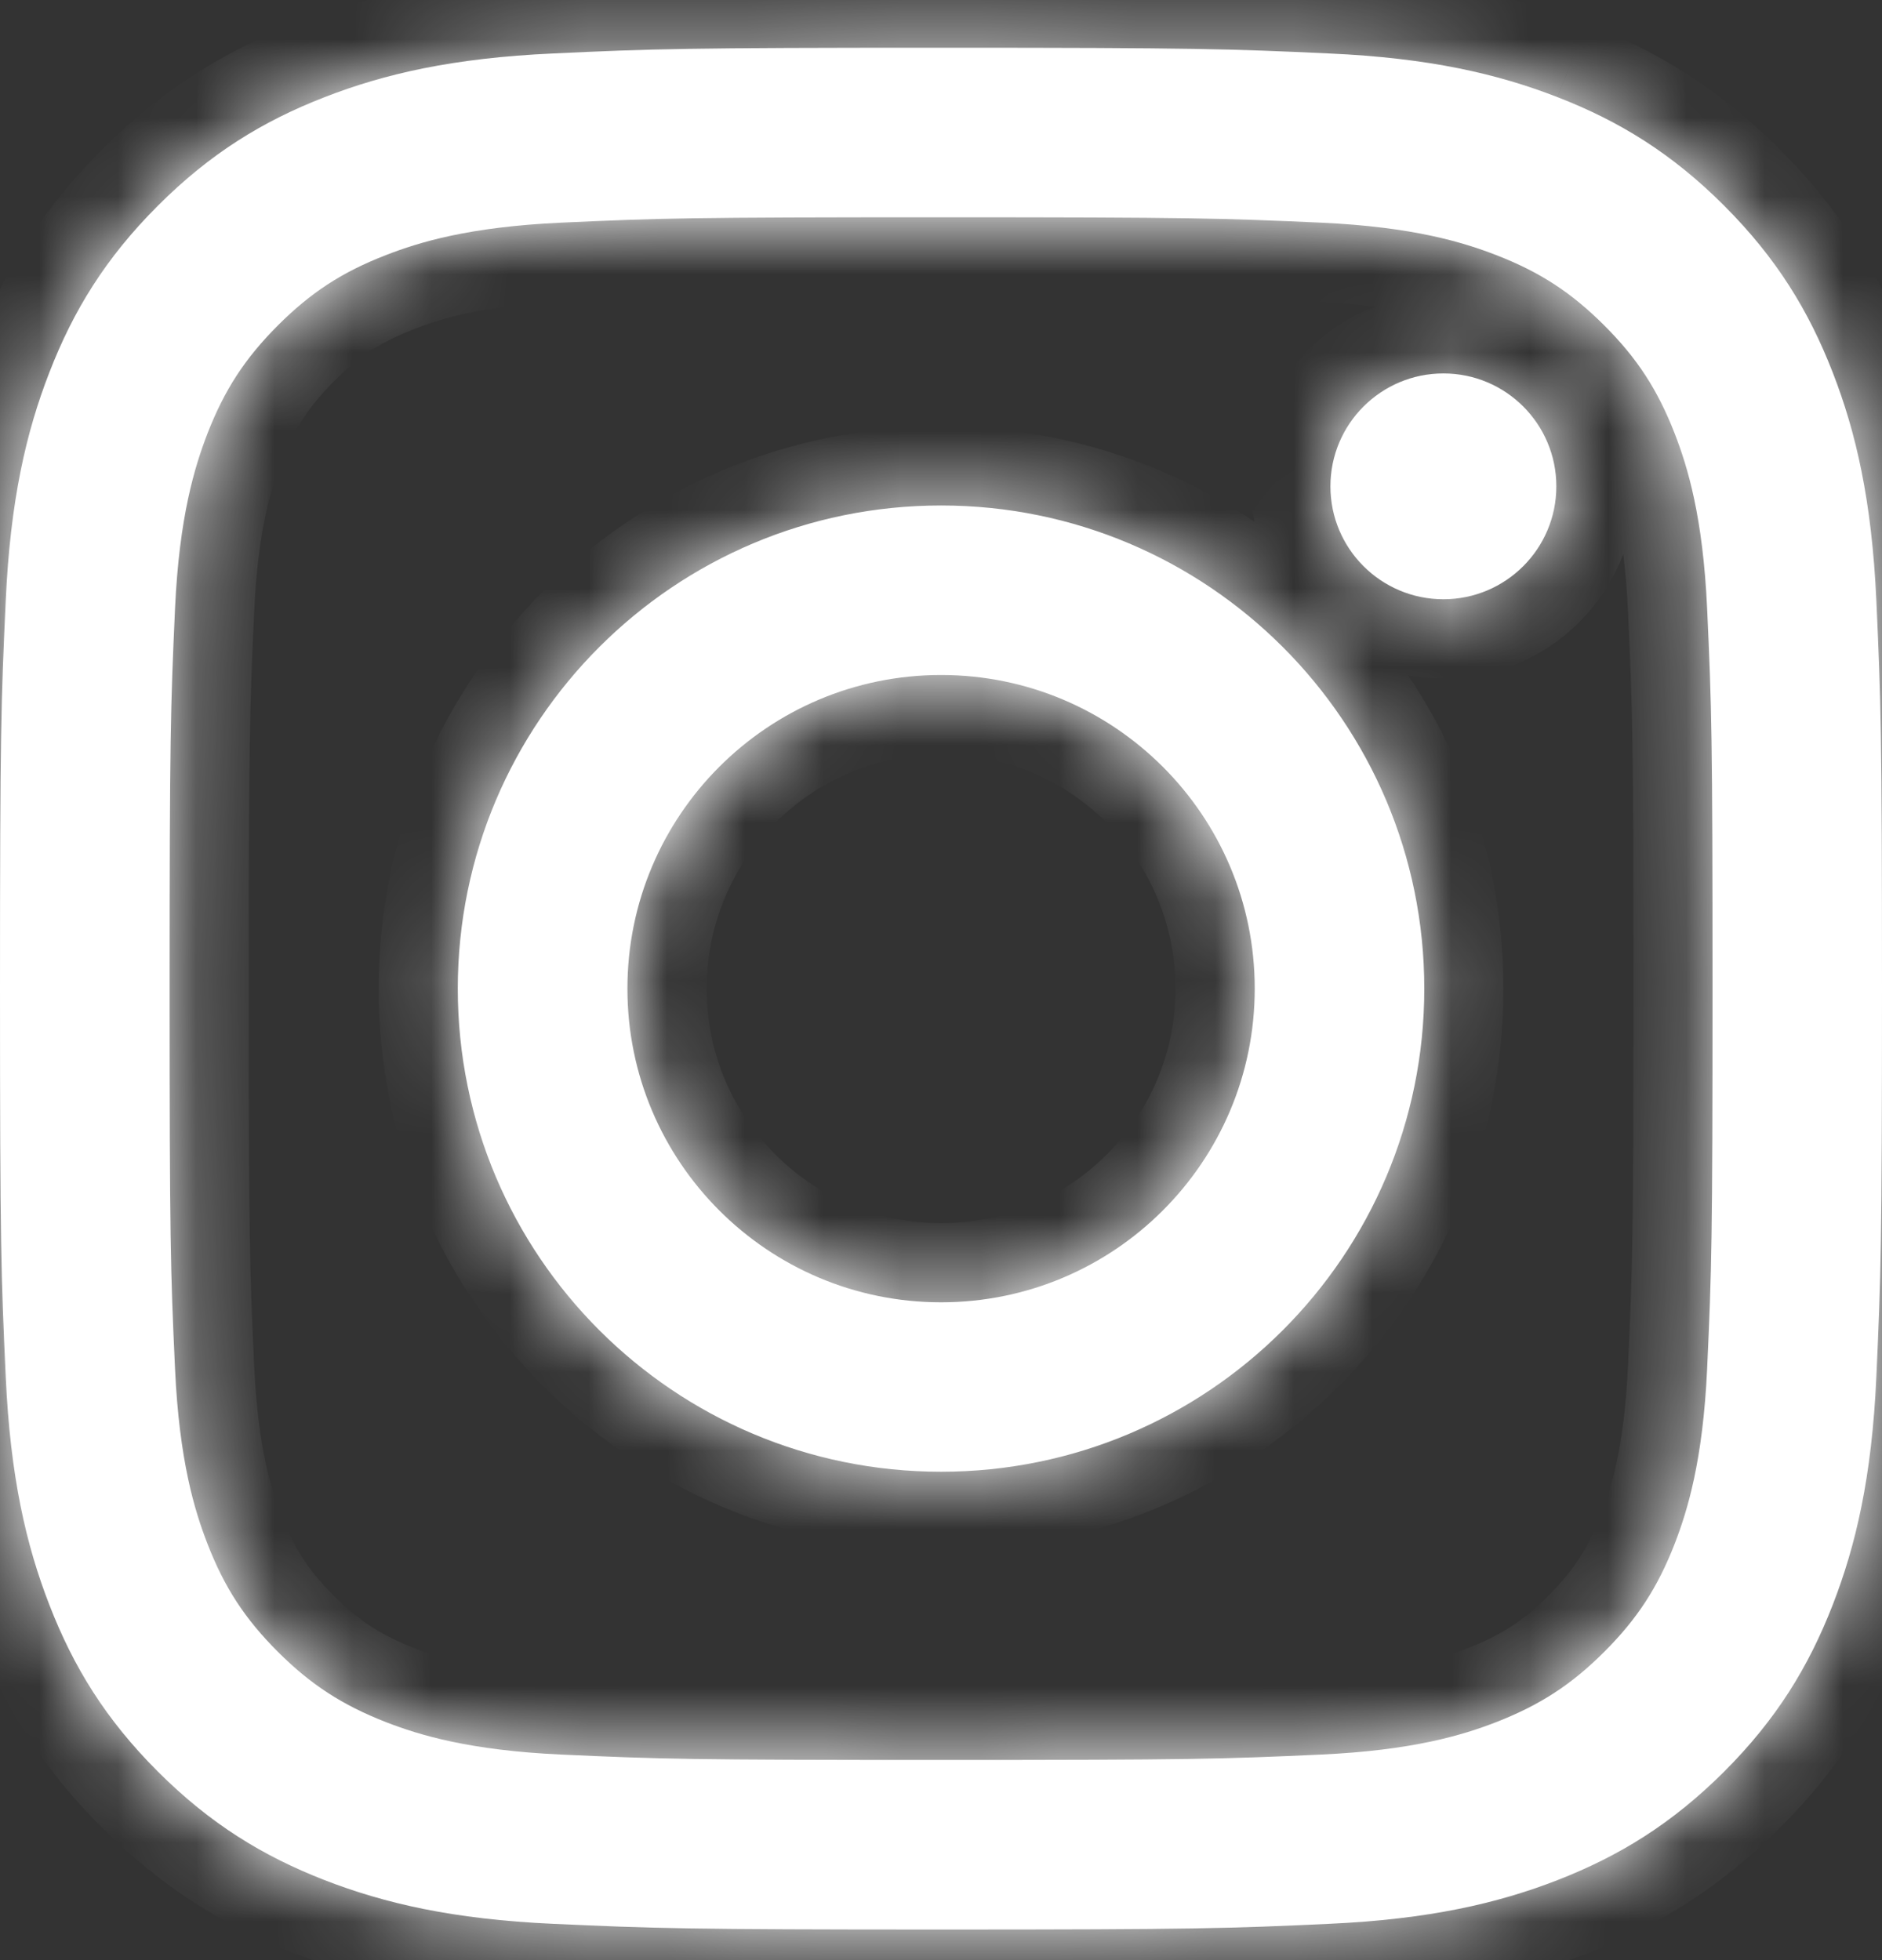
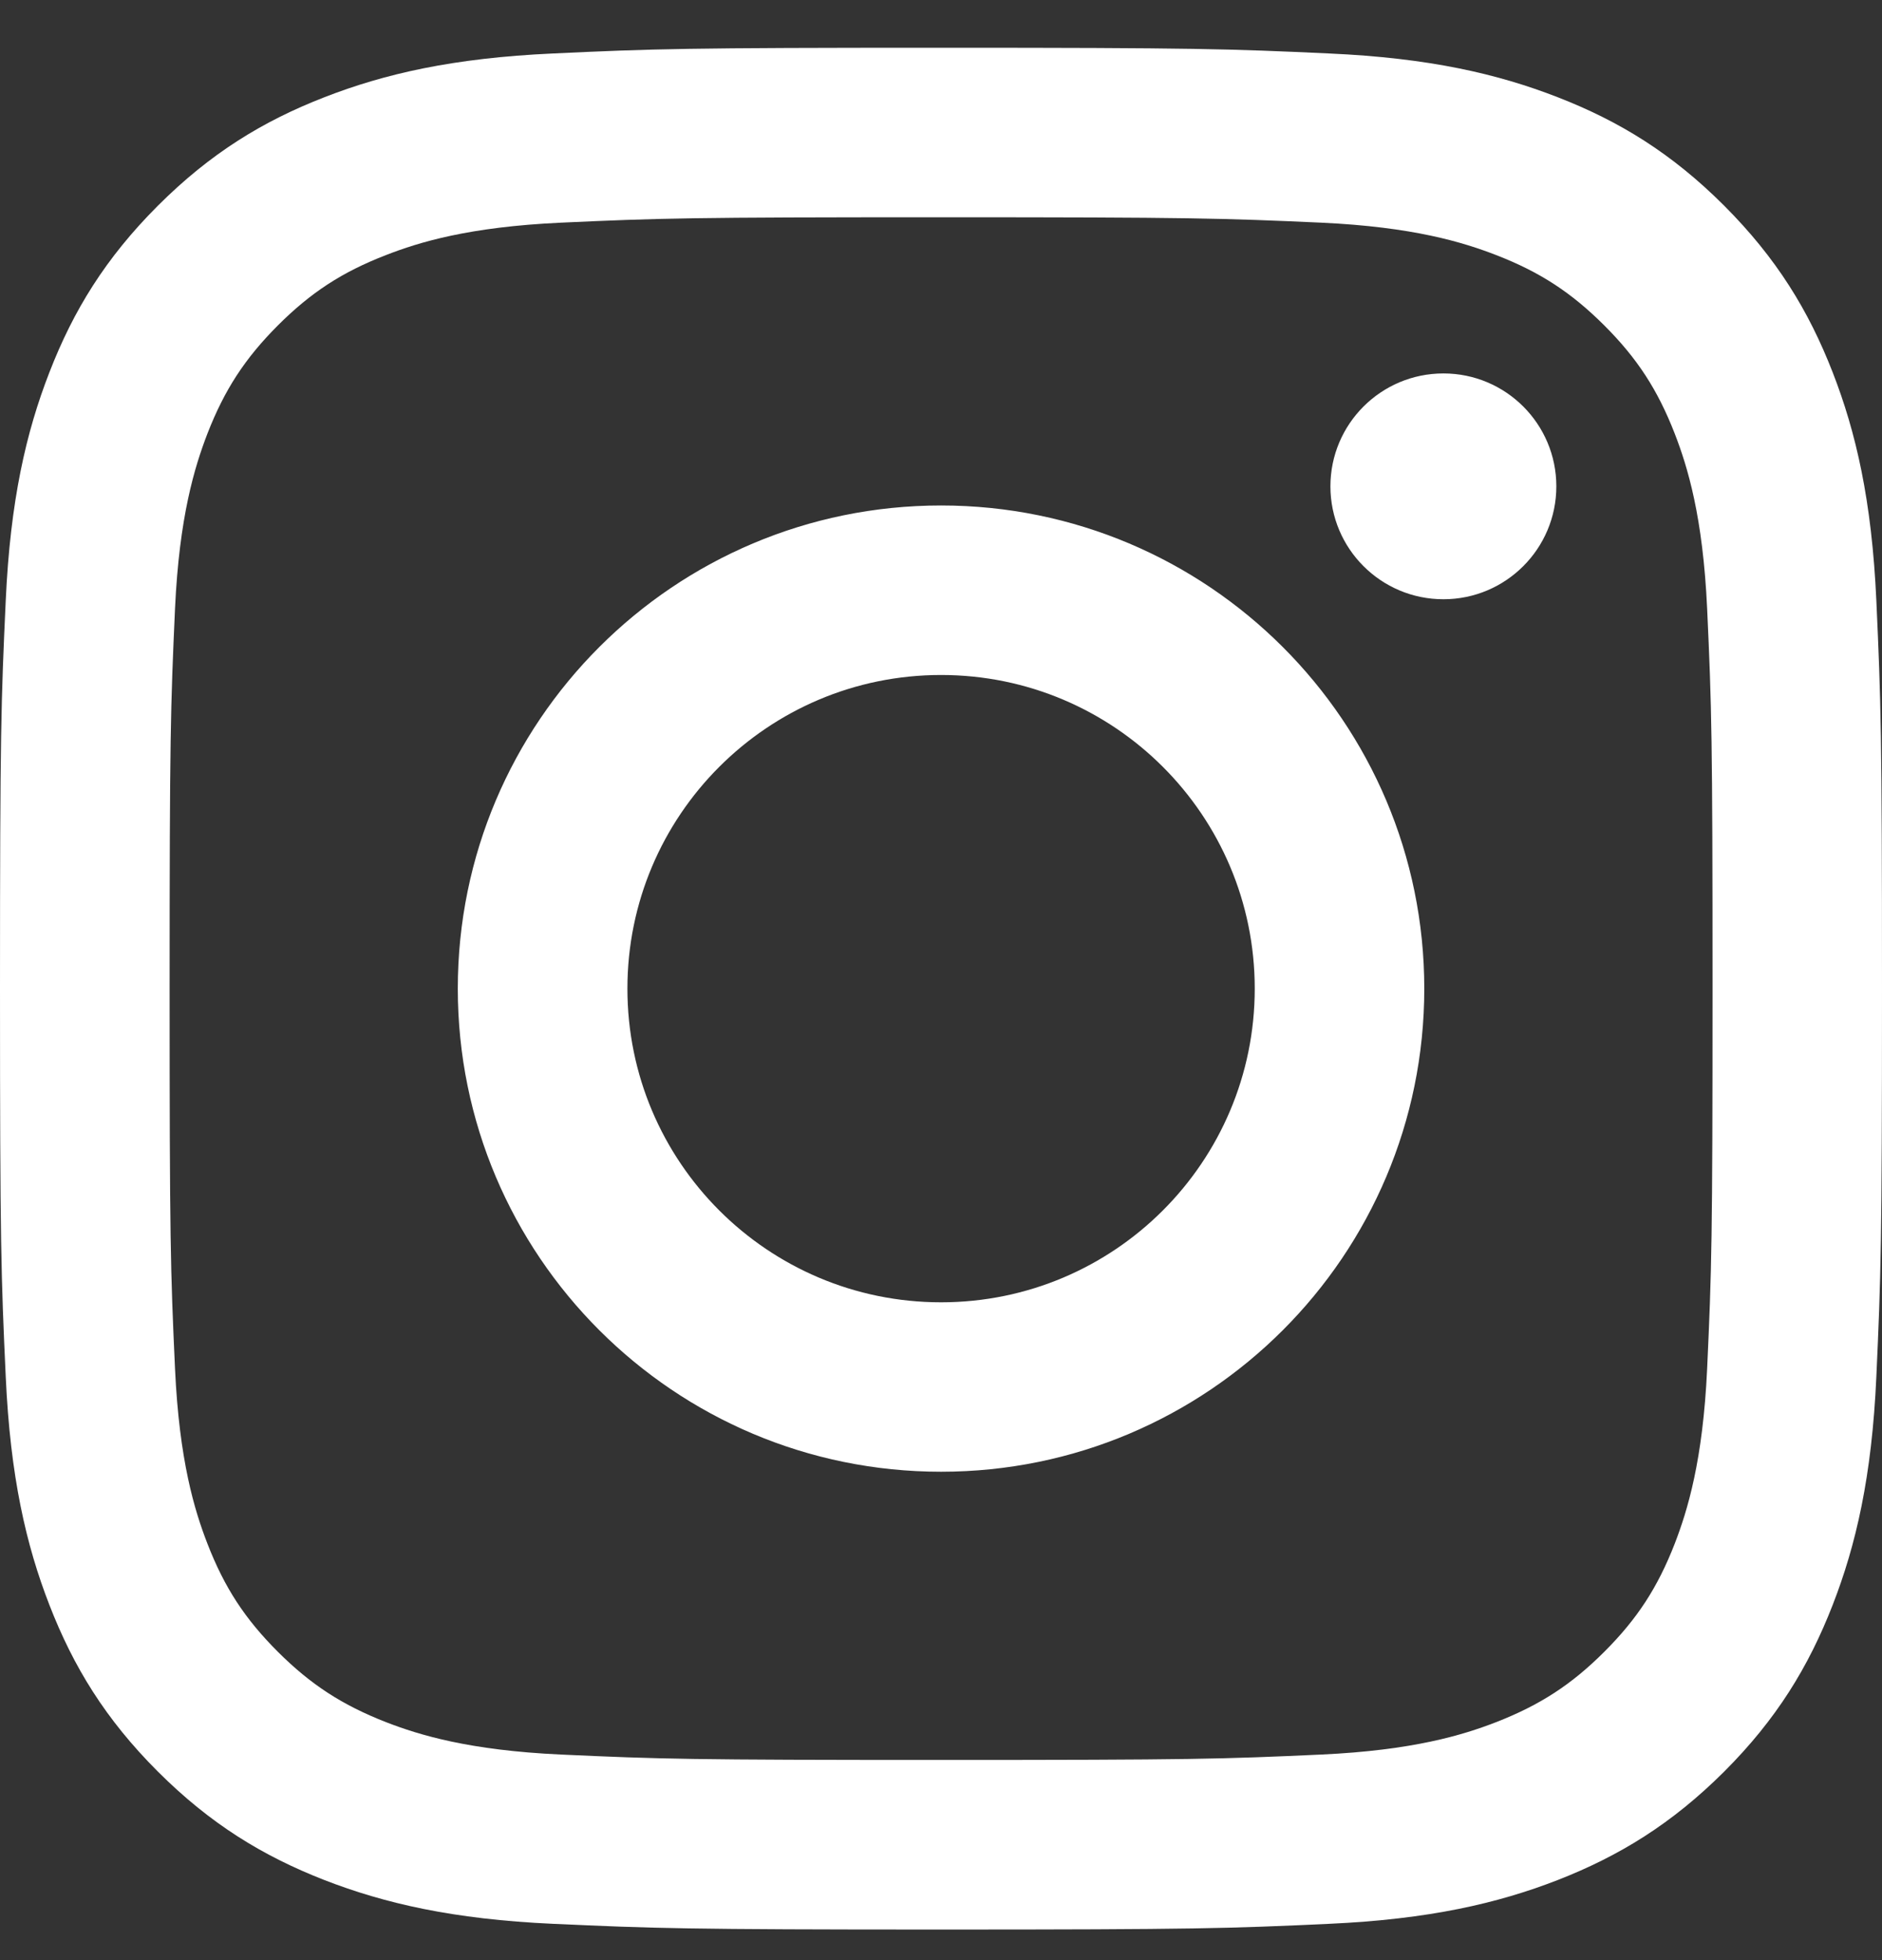
<svg xmlns="http://www.w3.org/2000/svg" width="24" height="25" viewBox="0 0 24 25" fill="none">
  <rect x="0" y="0" width="24" height="25" fill="#333333" stroke="none" />
  <mask id="path-1-inside-1_295_154" fill="white">
-     <path d="M8.001 12.609C8.001 10.4 9.791 8.609 12.001 8.609C14.21 8.609 16.001 10.4 16.001 12.609C16.001 14.819 14.21 16.61 12.001 16.61C9.791 16.61 8.001 14.819 8.001 12.609ZM5.838 12.609C5.838 16.013 8.597 18.771 12.001 18.771C15.404 18.771 18.163 16.013 18.163 12.609C18.163 9.206 15.404 6.447 12.001 6.447C8.597 6.447 5.838 9.206 5.838 12.609ZM16.966 6.203C16.966 6.998 17.611 7.643 18.407 7.643C19.202 7.643 19.847 6.998 19.847 6.203C19.847 5.408 19.203 4.763 18.407 4.763C17.611 4.763 16.966 5.408 16.966 6.203ZM7.152 22.378C5.982 22.324 5.346 22.129 4.923 21.965C4.363 21.746 3.964 21.487 3.543 21.067C3.123 20.647 2.862 20.248 2.645 19.688C2.481 19.265 2.286 18.629 2.232 17.459C2.174 16.194 2.163 15.814 2.163 12.609C2.163 9.405 2.175 9.026 2.232 7.76C2.286 6.59 2.482 5.955 2.645 5.531C2.863 4.971 3.123 4.572 3.543 4.151C3.963 3.731 4.362 3.47 4.923 3.253C5.346 3.088 5.982 2.894 7.152 2.84C8.417 2.782 8.797 2.771 12.001 2.771C15.205 2.771 15.584 2.783 16.85 2.84C18.02 2.894 18.655 3.089 19.079 3.253C19.639 3.47 20.038 3.731 20.459 4.151C20.879 4.571 21.139 4.971 21.357 5.531C21.521 5.954 21.716 6.59 21.77 7.76C21.828 9.026 21.839 9.405 21.839 12.609C21.839 15.813 21.828 16.193 21.77 17.459C21.716 18.629 21.52 19.265 21.357 19.688C21.139 20.248 20.879 20.647 20.459 21.067C20.039 21.487 19.639 21.746 19.079 21.965C18.656 22.129 18.02 22.324 16.85 22.378C15.585 22.436 15.205 22.447 12.001 22.447C8.797 22.447 8.417 22.436 7.152 22.378V22.378ZM7.053 0.682C5.775 0.74 4.903 0.942 4.14 1.239C3.351 1.545 2.682 1.956 2.014 2.623C1.347 3.29 0.936 3.959 0.63 4.749C0.333 5.512 0.131 6.384 0.073 7.662C0.014 8.941 0 9.35 0 12.609C0 15.868 0.014 16.277 0.073 17.557C0.131 18.834 0.333 19.707 0.63 20.47C0.936 21.259 1.346 21.929 2.014 22.596C2.681 23.262 3.35 23.672 4.14 23.98C4.904 24.276 5.775 24.479 7.053 24.537C8.333 24.595 8.742 24.61 12.001 24.61C15.26 24.61 15.668 24.596 16.948 24.537C18.226 24.479 19.098 24.276 19.861 23.98C20.65 23.672 21.319 23.262 21.987 22.596C22.654 21.929 23.064 21.259 23.371 20.47C23.668 19.707 23.871 18.834 23.928 17.557C23.986 16.276 24 15.868 24 12.609C24 9.35 23.986 8.941 23.928 7.662C23.87 6.384 23.668 5.512 23.371 4.749C23.064 3.96 22.654 3.291 21.987 2.623C21.32 1.956 20.65 1.545 19.862 1.239C19.098 0.942 18.226 0.739 16.949 0.682C15.669 0.623 15.26 0.609 12.002 0.609C8.742 0.609 8.333 0.622 7.053 0.682" />
-   </mask>
+     </mask>
  <path d="M8.001 12.609C8.001 10.4 9.791 8.609 12.001 8.609C14.21 8.609 16.001 10.4 16.001 12.609C16.001 14.819 14.21 16.61 12.001 16.61C9.791 16.61 8.001 14.819 8.001 12.609ZM5.838 12.609C5.838 16.013 8.597 18.771 12.001 18.771C15.404 18.771 18.163 16.013 18.163 12.609C18.163 9.206 15.404 6.447 12.001 6.447C8.597 6.447 5.838 9.206 5.838 12.609ZM16.966 6.203C16.966 6.998 17.611 7.643 18.407 7.643C19.202 7.643 19.847 6.998 19.847 6.203C19.847 5.408 19.203 4.763 18.407 4.763C17.611 4.763 16.966 5.408 16.966 6.203ZM7.152 22.378C5.982 22.324 5.346 22.129 4.923 21.965C4.363 21.746 3.964 21.487 3.543 21.067C3.123 20.647 2.862 20.248 2.645 19.688C2.481 19.265 2.286 18.629 2.232 17.459C2.174 16.194 2.163 15.814 2.163 12.609C2.163 9.405 2.175 9.026 2.232 7.76C2.286 6.59 2.482 5.955 2.645 5.531C2.863 4.971 3.123 4.572 3.543 4.151C3.963 3.731 4.362 3.47 4.923 3.253C5.346 3.088 5.982 2.894 7.152 2.84C8.417 2.782 8.797 2.771 12.001 2.771C15.205 2.771 15.584 2.783 16.85 2.84C18.02 2.894 18.655 3.089 19.079 3.253C19.639 3.47 20.038 3.731 20.459 4.151C20.879 4.571 21.139 4.971 21.357 5.531C21.521 5.954 21.716 6.59 21.77 7.76C21.828 9.026 21.839 9.405 21.839 12.609C21.839 15.813 21.828 16.193 21.77 17.459C21.716 18.629 21.52 19.265 21.357 19.688C21.139 20.248 20.879 20.647 20.459 21.067C20.039 21.487 19.639 21.746 19.079 21.965C18.656 22.129 18.02 22.324 16.85 22.378C15.585 22.436 15.205 22.447 12.001 22.447C8.797 22.447 8.417 22.436 7.152 22.378V22.378ZM7.053 0.682C5.775 0.74 4.903 0.942 4.14 1.239C3.351 1.545 2.682 1.956 2.014 2.623C1.347 3.29 0.936 3.959 0.63 4.749C0.333 5.512 0.131 6.384 0.073 7.662C0.014 8.941 0 9.35 0 12.609C0 15.868 0.014 16.277 0.073 17.557C0.131 18.834 0.333 19.707 0.63 20.47C0.936 21.259 1.346 21.929 2.014 22.596C2.681 23.262 3.35 23.672 4.14 23.98C4.904 24.276 5.775 24.479 7.053 24.537C8.333 24.595 8.742 24.61 12.001 24.61C15.26 24.61 15.668 24.596 16.948 24.537C18.226 24.479 19.098 24.276 19.861 23.98C20.65 23.672 21.319 23.262 21.987 22.596C22.654 21.929 23.064 21.259 23.371 20.47C23.668 19.707 23.871 18.834 23.928 17.557C23.986 16.276 24 15.868 24 12.609C24 9.35 23.986 8.941 23.928 7.662C23.87 6.384 23.668 5.512 23.371 4.749C23.064 3.96 22.654 3.291 21.987 2.623C21.32 1.956 20.65 1.545 19.862 1.239C19.098 0.942 18.226 0.739 16.949 0.682C15.669 0.623 15.26 0.609 12.002 0.609C8.742 0.609 8.333 0.622 7.053 0.682" fill="white" />
-   <path d="M4.923 21.965L5.29 21.024L5.29 21.024L4.923 21.965ZM3.543 21.067L2.829 21.781L2.83 21.782L3.543 21.067ZM2.645 19.688L3.587 19.323L3.586 19.321L2.645 19.688ZM2.232 17.459L3.241 17.413L3.241 17.413L2.232 17.459ZM2.232 7.76L1.224 7.714L1.224 7.714L2.232 7.76ZM2.645 5.531L1.704 5.165L1.704 5.167L2.645 5.531ZM3.543 4.151L2.829 3.437L2.828 3.438L3.543 4.151ZM4.923 3.253L5.288 4.195L5.29 4.194L4.923 3.253ZM7.152 2.84L7.198 3.849L7.198 3.849L7.152 2.84ZM16.85 2.84L16.896 1.832L16.896 1.832L16.85 2.84ZM19.079 3.253L19.444 2.312L19.443 2.312L19.079 3.253ZM20.459 4.151L21.173 3.437L21.172 3.436L20.459 4.151ZM21.357 5.531L20.416 5.897L20.416 5.898L21.357 5.531ZM21.77 7.76L20.761 7.806L20.761 7.806L21.77 7.76ZM21.77 17.459L20.761 17.413L20.761 17.413L21.77 17.459ZM21.357 19.688L22.297 20.054L22.298 20.052L21.357 19.688ZM19.079 21.965L18.712 21.024L18.712 21.024L19.079 21.965ZM16.85 22.378L16.804 21.369L16.804 21.369L16.85 22.378ZM4.14 1.239L4.505 2.18L4.506 2.18L4.14 1.239ZM2.014 2.623L1.301 1.909L1.3 1.909L2.014 2.623ZM0.63 4.749L1.571 5.115L1.571 5.114L0.63 4.749ZM0.073 7.662L1.081 7.708L1.081 7.708L0.073 7.662ZM0.073 17.557L1.081 17.511L1.081 17.51L0.073 17.557ZM0.63 20.47L1.571 20.104L1.571 20.104L0.63 20.47ZM2.014 22.596L2.728 21.882L2.728 21.881L2.014 22.596ZM4.14 23.98L3.774 24.921L3.775 24.921L4.14 23.98ZM7.053 24.537L7.007 25.546L7.007 25.546L7.053 24.537ZM16.948 24.537L16.902 23.529L16.901 23.529L16.948 24.537ZM19.861 23.98L20.227 24.921L20.227 24.921L19.861 23.98ZM21.987 22.596L22.7 23.31L22.701 23.309L21.987 22.596ZM23.371 20.47L24.312 20.836L24.312 20.836L23.371 20.47ZM23.928 17.557L22.92 17.511L22.92 17.512L23.928 17.557ZM23.928 7.662L24.937 7.616L24.937 7.616L23.928 7.662ZM23.371 4.749L24.312 4.383L24.312 4.383L23.371 4.749ZM21.987 2.623L22.701 1.91L22.701 1.909L21.987 2.623ZM19.862 1.239L20.228 0.298L20.227 0.298L19.862 1.239ZM16.949 0.682L16.903 1.69L16.904 1.69L16.949 0.682ZM9.011 12.609C9.011 10.958 10.349 9.619 12.001 9.619V7.599C9.233 7.599 6.991 9.843 6.991 12.609H9.011ZM12.001 9.619C13.652 9.619 14.991 10.958 14.991 12.609H17.011C17.011 9.843 14.767 7.599 12.001 7.599V9.619ZM14.991 12.609C14.991 14.261 13.652 15.6 12.001 15.6V17.62C14.767 17.62 17.011 15.376 17.011 12.609H14.991ZM12.001 15.6C10.349 15.6 9.011 14.261 9.011 12.609H6.991C6.991 15.376 9.233 17.62 12.001 17.62V15.6ZM4.829 12.609C4.829 16.57 8.039 19.781 12.001 19.781V17.762C9.155 17.762 6.848 15.455 6.848 12.609H4.829ZM12.001 19.781C15.961 19.781 19.172 16.57 19.172 12.609H17.153C17.153 15.455 14.846 17.762 12.001 17.762V19.781ZM19.172 12.609C19.172 8.648 15.961 5.438 12.001 5.438V7.457C14.846 7.457 17.153 9.764 17.153 12.609H19.172ZM12.001 5.438C8.039 5.438 4.829 8.648 4.829 12.609H6.848C6.848 9.764 9.155 7.457 12.001 7.457V5.438ZM15.957 6.203C15.957 7.555 17.053 8.653 18.407 8.653V6.634C18.169 6.634 17.976 6.441 17.976 6.203H15.957ZM18.407 8.653C19.759 8.653 20.857 7.555 20.857 6.203H18.838C18.838 6.44 18.644 6.634 18.407 6.634V8.653ZM20.857 6.203C20.857 4.85 19.76 3.754 18.407 3.754V5.773C18.645 5.773 18.838 5.966 18.838 6.203H20.857ZM18.407 3.754C17.054 3.754 15.957 4.85 15.957 6.203H17.976C17.976 5.966 18.168 5.773 18.407 5.773V3.754ZM7.198 21.369C6.138 21.32 5.611 21.149 5.29 21.024L4.557 22.905C5.081 23.11 5.825 23.328 7.106 23.386L7.198 21.369ZM5.29 21.024C4.858 20.855 4.577 20.672 4.256 20.352L2.83 21.782C3.35 22.301 3.868 22.637 4.557 22.905L5.29 21.024ZM4.257 20.353C3.937 20.033 3.753 19.752 3.587 19.323L1.704 20.052C1.972 20.743 2.31 21.262 2.829 21.781L4.257 20.353ZM3.586 19.321C3.461 19 3.289 18.473 3.241 17.413L1.224 17.505C1.282 18.785 1.5 19.53 1.705 20.054L3.586 19.321ZM3.241 17.413C3.184 16.171 3.172 15.81 3.172 12.609H1.153C1.153 15.818 1.165 16.217 1.224 17.505L3.241 17.413ZM3.172 12.609C3.172 9.409 3.185 9.048 3.241 7.805L1.224 7.714C1.166 9.003 1.153 9.4 1.153 12.609H3.172ZM3.241 7.806C3.289 6.748 3.462 6.22 3.587 5.895L1.704 5.167C1.502 5.69 1.282 6.432 1.224 7.714L3.241 7.806ZM3.586 5.897C3.754 5.466 3.938 5.185 4.258 4.864L2.828 3.438C2.309 3.958 1.973 4.476 1.704 5.165L3.586 5.897ZM4.257 4.865C4.577 4.545 4.857 4.361 5.288 4.195L4.559 2.312C3.867 2.579 3.348 2.917 2.829 3.437L4.257 4.865ZM5.29 4.194C5.611 4.069 6.138 3.897 7.198 3.849L7.106 1.832C5.825 1.89 5.081 2.108 4.557 2.313L5.29 4.194ZM7.198 3.849C8.439 3.792 8.801 3.78 12.001 3.78V1.761C8.793 1.761 8.394 1.772 7.105 1.832L7.198 3.849ZM12.001 3.78C15.2 3.78 15.562 3.793 16.805 3.849L16.896 1.832C15.607 1.773 15.21 1.761 12.001 1.761V3.78ZM16.804 3.849C17.862 3.897 18.39 4.069 18.714 4.195L19.443 2.312C18.92 2.109 18.178 1.89 16.896 1.832L16.804 3.849ZM18.714 4.195C19.143 4.361 19.424 4.545 19.746 4.866L21.172 3.436C20.652 2.917 20.134 2.58 19.444 2.312L18.714 4.195ZM19.745 4.865C20.064 5.184 20.247 5.465 20.416 5.897L22.297 5.165C22.03 4.477 21.694 3.957 21.173 3.437L19.745 4.865ZM20.416 5.898C20.541 6.219 20.713 6.746 20.761 7.806L22.778 7.714C22.72 6.433 22.502 5.689 22.297 5.164L20.416 5.898ZM20.761 7.806C20.818 9.048 20.83 9.409 20.83 12.609H22.849C22.849 9.401 22.837 9.003 22.778 7.713L20.761 7.806ZM20.83 12.609C20.83 15.809 20.818 16.171 20.761 17.413L22.778 17.505C22.837 16.216 22.849 15.817 22.849 12.609H20.83ZM20.761 17.413C20.713 18.471 20.54 19 20.415 19.323L22.298 20.052C22.5 19.53 22.72 18.787 22.778 17.505L20.761 17.413ZM20.416 19.321C20.248 19.753 20.064 20.034 19.745 20.353L21.173 21.781C21.693 21.261 22.029 20.743 22.297 20.054L20.416 19.321ZM19.745 20.353C19.426 20.672 19.145 20.855 18.712 21.024L19.445 22.905C20.133 22.638 20.652 22.301 21.173 21.781L19.745 20.353ZM18.712 21.024C18.391 21.149 17.864 21.32 16.804 21.369L16.896 23.386C18.177 23.328 18.921 23.11 19.445 22.905L18.712 21.024ZM16.804 21.369C15.563 21.426 15.201 21.438 12.001 21.438V23.457C15.209 23.457 15.608 23.445 16.896 23.386L16.804 21.369ZM12.001 21.438C8.801 21.438 8.439 21.426 7.198 21.369L7.105 23.386C8.394 23.445 8.793 23.457 12.001 23.457V21.438ZM7.007 -0.327C5.634 -0.265 4.652 -0.043 3.774 0.298L4.506 2.18C5.154 1.928 5.917 1.744 7.099 1.69L7.007 -0.327ZM3.775 0.298C2.864 0.651 2.074 1.137 1.301 1.909L2.728 3.338C3.29 2.776 3.838 2.439 4.505 2.18L3.775 0.298ZM1.3 1.909C0.528 2.682 0.042 3.472 -0.311 4.384L1.571 5.114C1.83 4.446 2.167 3.898 2.728 3.337L1.3 1.909ZM-0.311 4.383C-0.652 5.261 -0.873 6.243 -0.936 7.616L1.081 7.708C1.135 6.526 1.319 5.763 1.571 5.115L-0.311 4.383ZM-0.936 7.615C-0.996 8.918 -1.01 9.346 -1.01 12.609H1.01C1.01 9.355 1.023 8.964 1.081 7.708L-0.936 7.615ZM-1.01 12.609C-1.01 15.873 -0.996 16.3 -0.936 17.604L1.081 17.51C1.023 16.254 1.01 15.864 1.01 12.609H-1.01ZM-0.936 17.603C-0.873 18.976 -0.652 19.958 -0.311 20.836L1.571 20.104C1.319 19.456 1.135 18.693 1.081 17.511L-0.936 17.603ZM-0.311 20.835C0.042 21.745 0.526 22.537 1.301 23.31L2.728 21.881C2.167 21.321 1.831 20.772 1.571 20.104L-0.311 20.835ZM1.3 23.309C2.073 24.082 2.863 24.567 3.774 24.921L4.506 23.039C3.837 22.779 3.289 22.442 2.728 21.882L1.3 23.309ZM3.775 24.921C4.653 25.262 5.634 25.483 7.007 25.546L7.099 23.529C5.917 23.475 5.155 23.291 4.506 23.039L3.775 24.921ZM7.007 25.546C8.31 25.605 8.736 25.62 12.001 25.62V23.6C8.747 23.6 8.357 23.586 7.099 23.529L7.007 25.546ZM12.001 25.62C15.265 25.62 15.692 25.606 16.995 25.546L16.901 23.529C15.645 23.587 15.256 23.6 12.001 23.6V25.62ZM16.994 25.546C18.367 25.483 19.349 25.262 20.227 24.921L19.495 23.039C18.847 23.291 18.084 23.475 16.902 23.529L16.994 25.546ZM20.227 24.921C21.137 24.566 21.927 24.082 22.7 23.31L21.273 21.881C20.711 22.442 20.163 22.779 19.494 23.039L20.227 24.921ZM22.701 23.309C23.474 22.536 23.958 21.745 24.312 20.836L22.43 20.103C22.169 20.772 21.833 21.321 21.273 21.882L22.701 23.309ZM24.312 20.836C24.653 19.959 24.875 18.976 24.937 17.602L22.92 17.512C22.867 18.693 22.682 19.455 22.43 20.104L24.312 20.836ZM24.937 17.603C24.996 16.299 25.01 15.873 25.01 12.609H22.99C22.99 15.864 22.977 16.254 22.92 17.511L24.937 17.603ZM25.01 12.609C25.01 9.346 24.996 8.919 24.937 7.616L22.92 7.708C22.977 8.964 22.99 9.355 22.99 12.609H25.01ZM24.937 7.616C24.874 6.243 24.653 5.261 24.312 4.383L22.43 5.115C22.682 5.763 22.866 6.526 22.92 7.708L24.937 7.616ZM24.312 4.383C23.957 3.473 23.474 2.683 22.701 1.91L21.272 3.337C21.834 3.899 22.17 4.447 22.43 5.115L24.312 4.383ZM22.701 1.909C21.928 1.137 21.137 0.651 20.228 0.298L19.496 2.18C20.163 2.439 20.712 2.776 21.273 3.337L22.701 1.909ZM20.227 0.298C19.35 -0.043 18.368 -0.266 16.994 -0.327L16.904 1.69C18.084 1.743 18.846 1.928 19.496 2.18L20.227 0.298ZM16.995 -0.327C15.693 -0.386 15.266 -0.401 12.002 -0.401V1.619C15.255 1.619 15.646 1.633 16.903 1.69L16.995 -0.327ZM12.002 -0.401C8.737 -0.401 8.31 -0.387 7.006 -0.327L7.1 1.69C8.357 1.632 8.746 1.619 12.002 1.619V-0.401Z" fill="white" mask="url(#path-1-inside-1_295_154)" />
</svg>